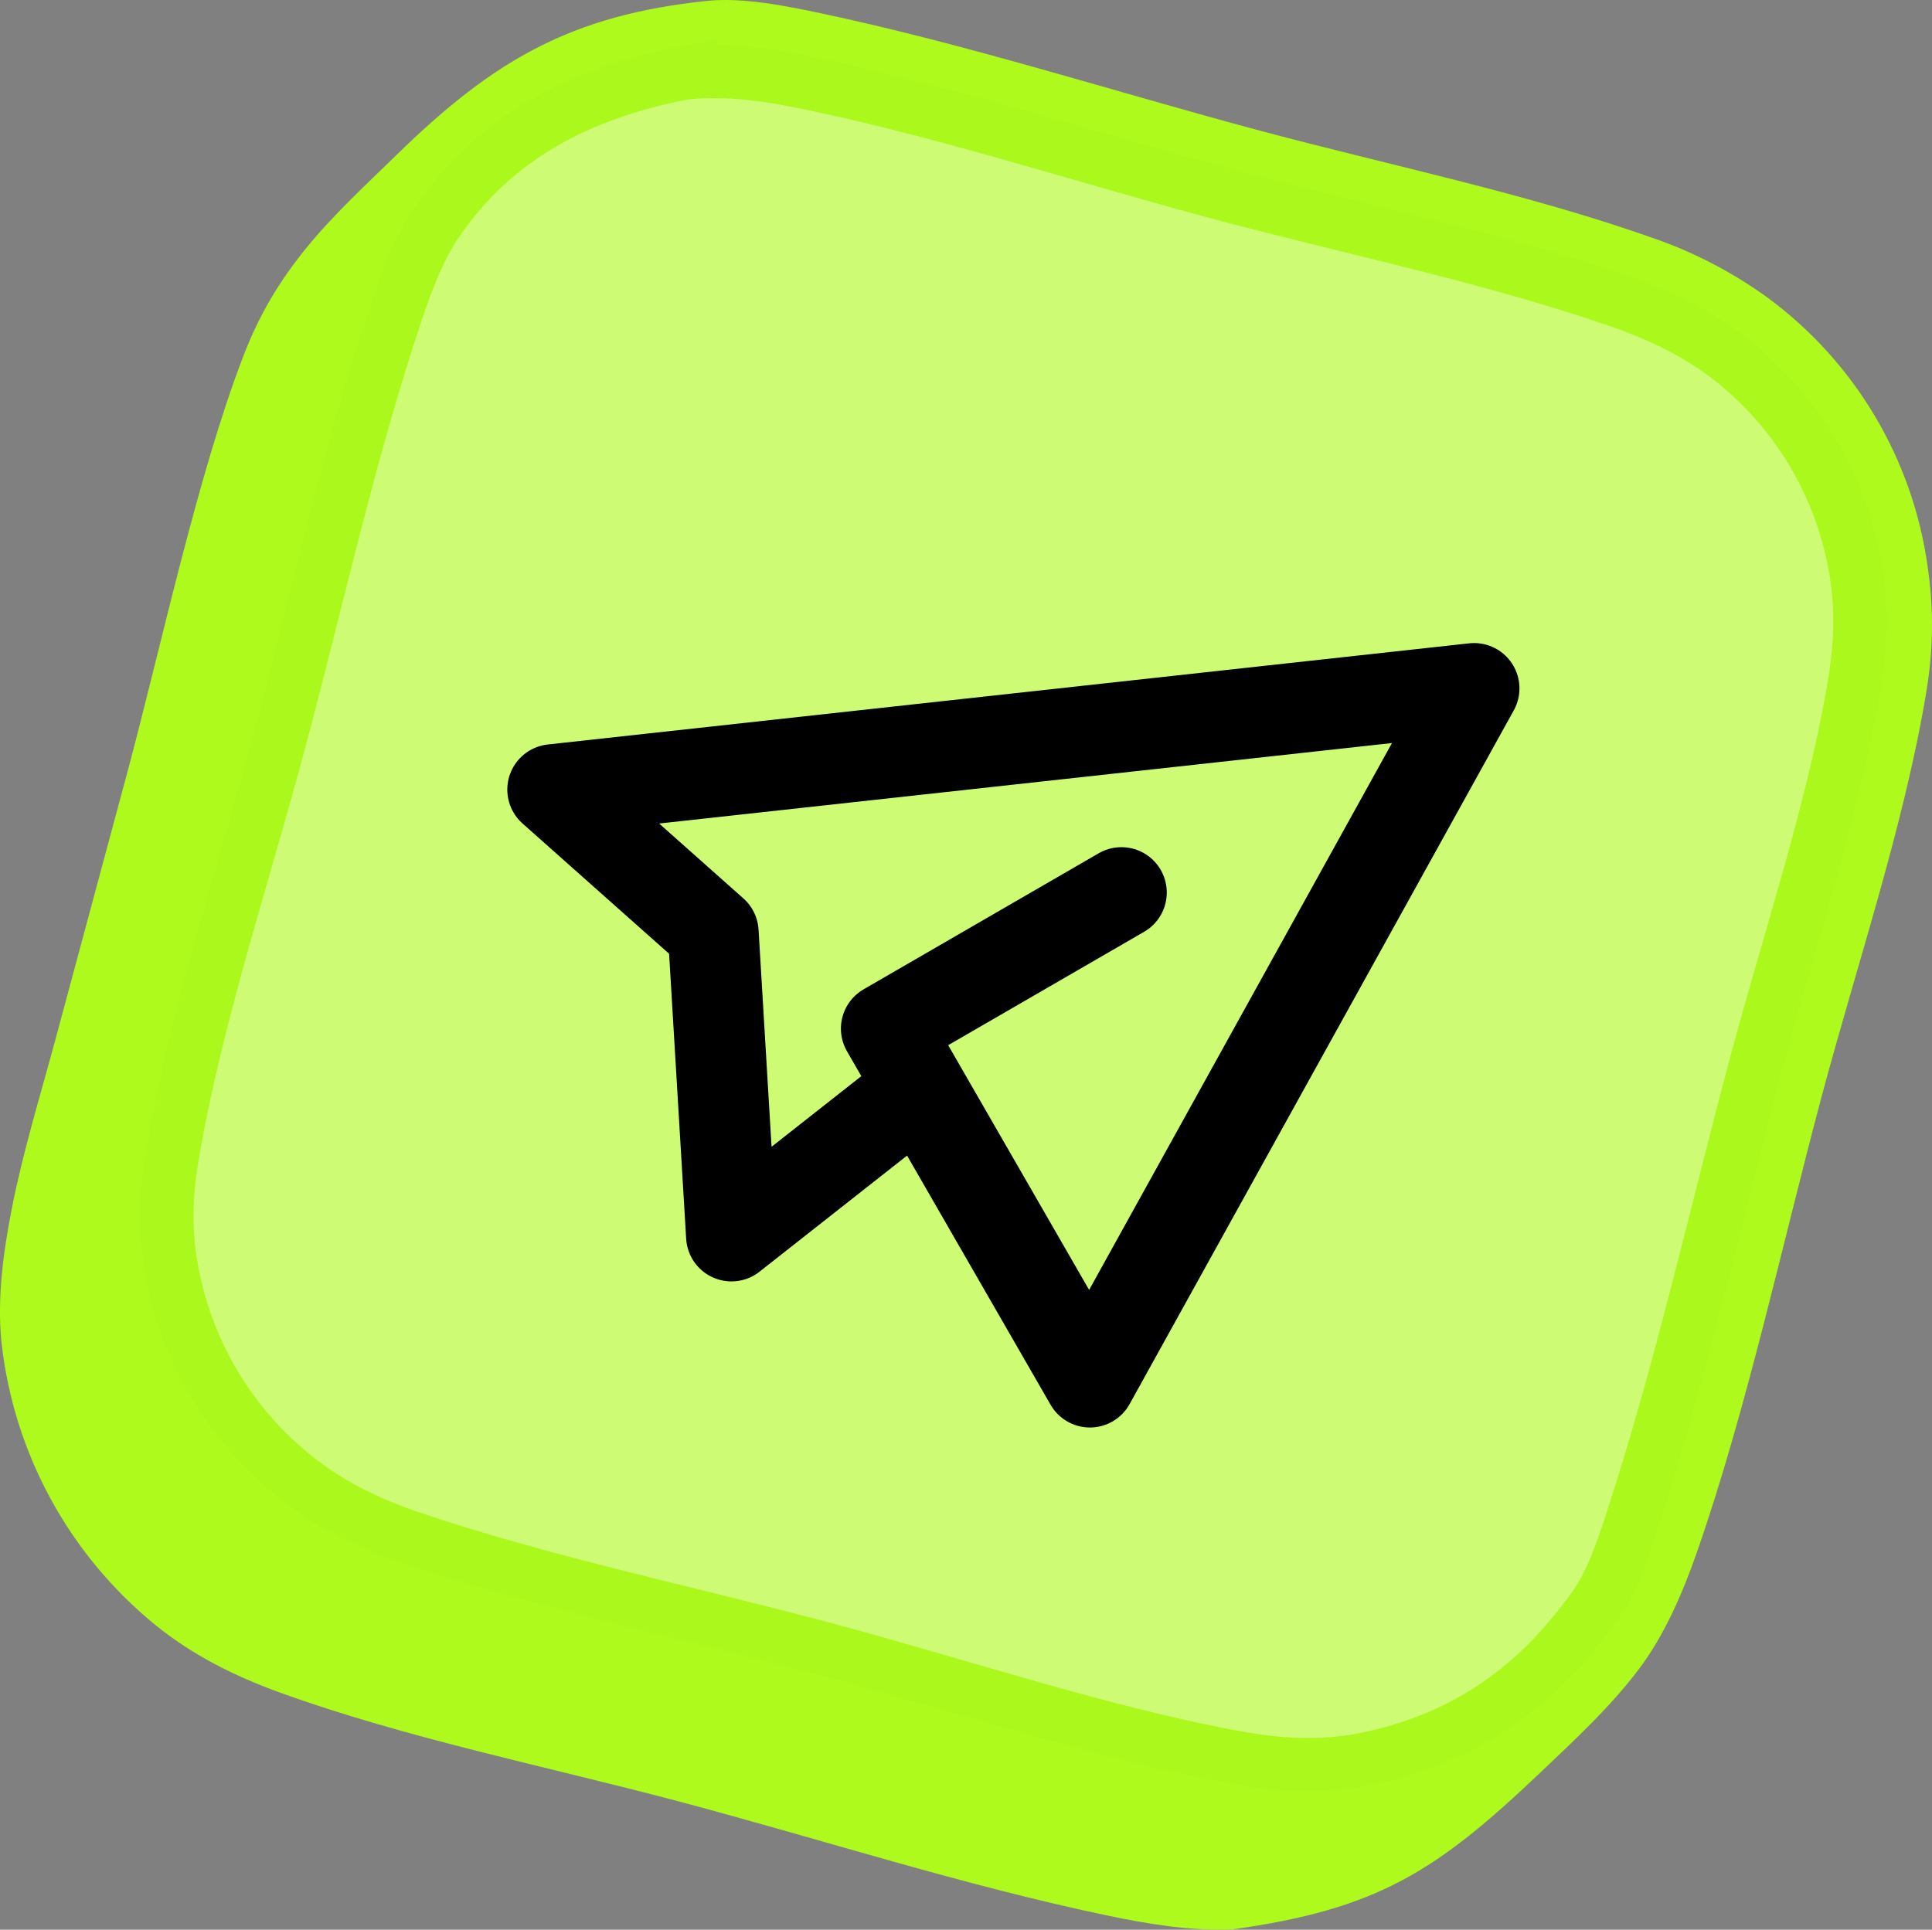
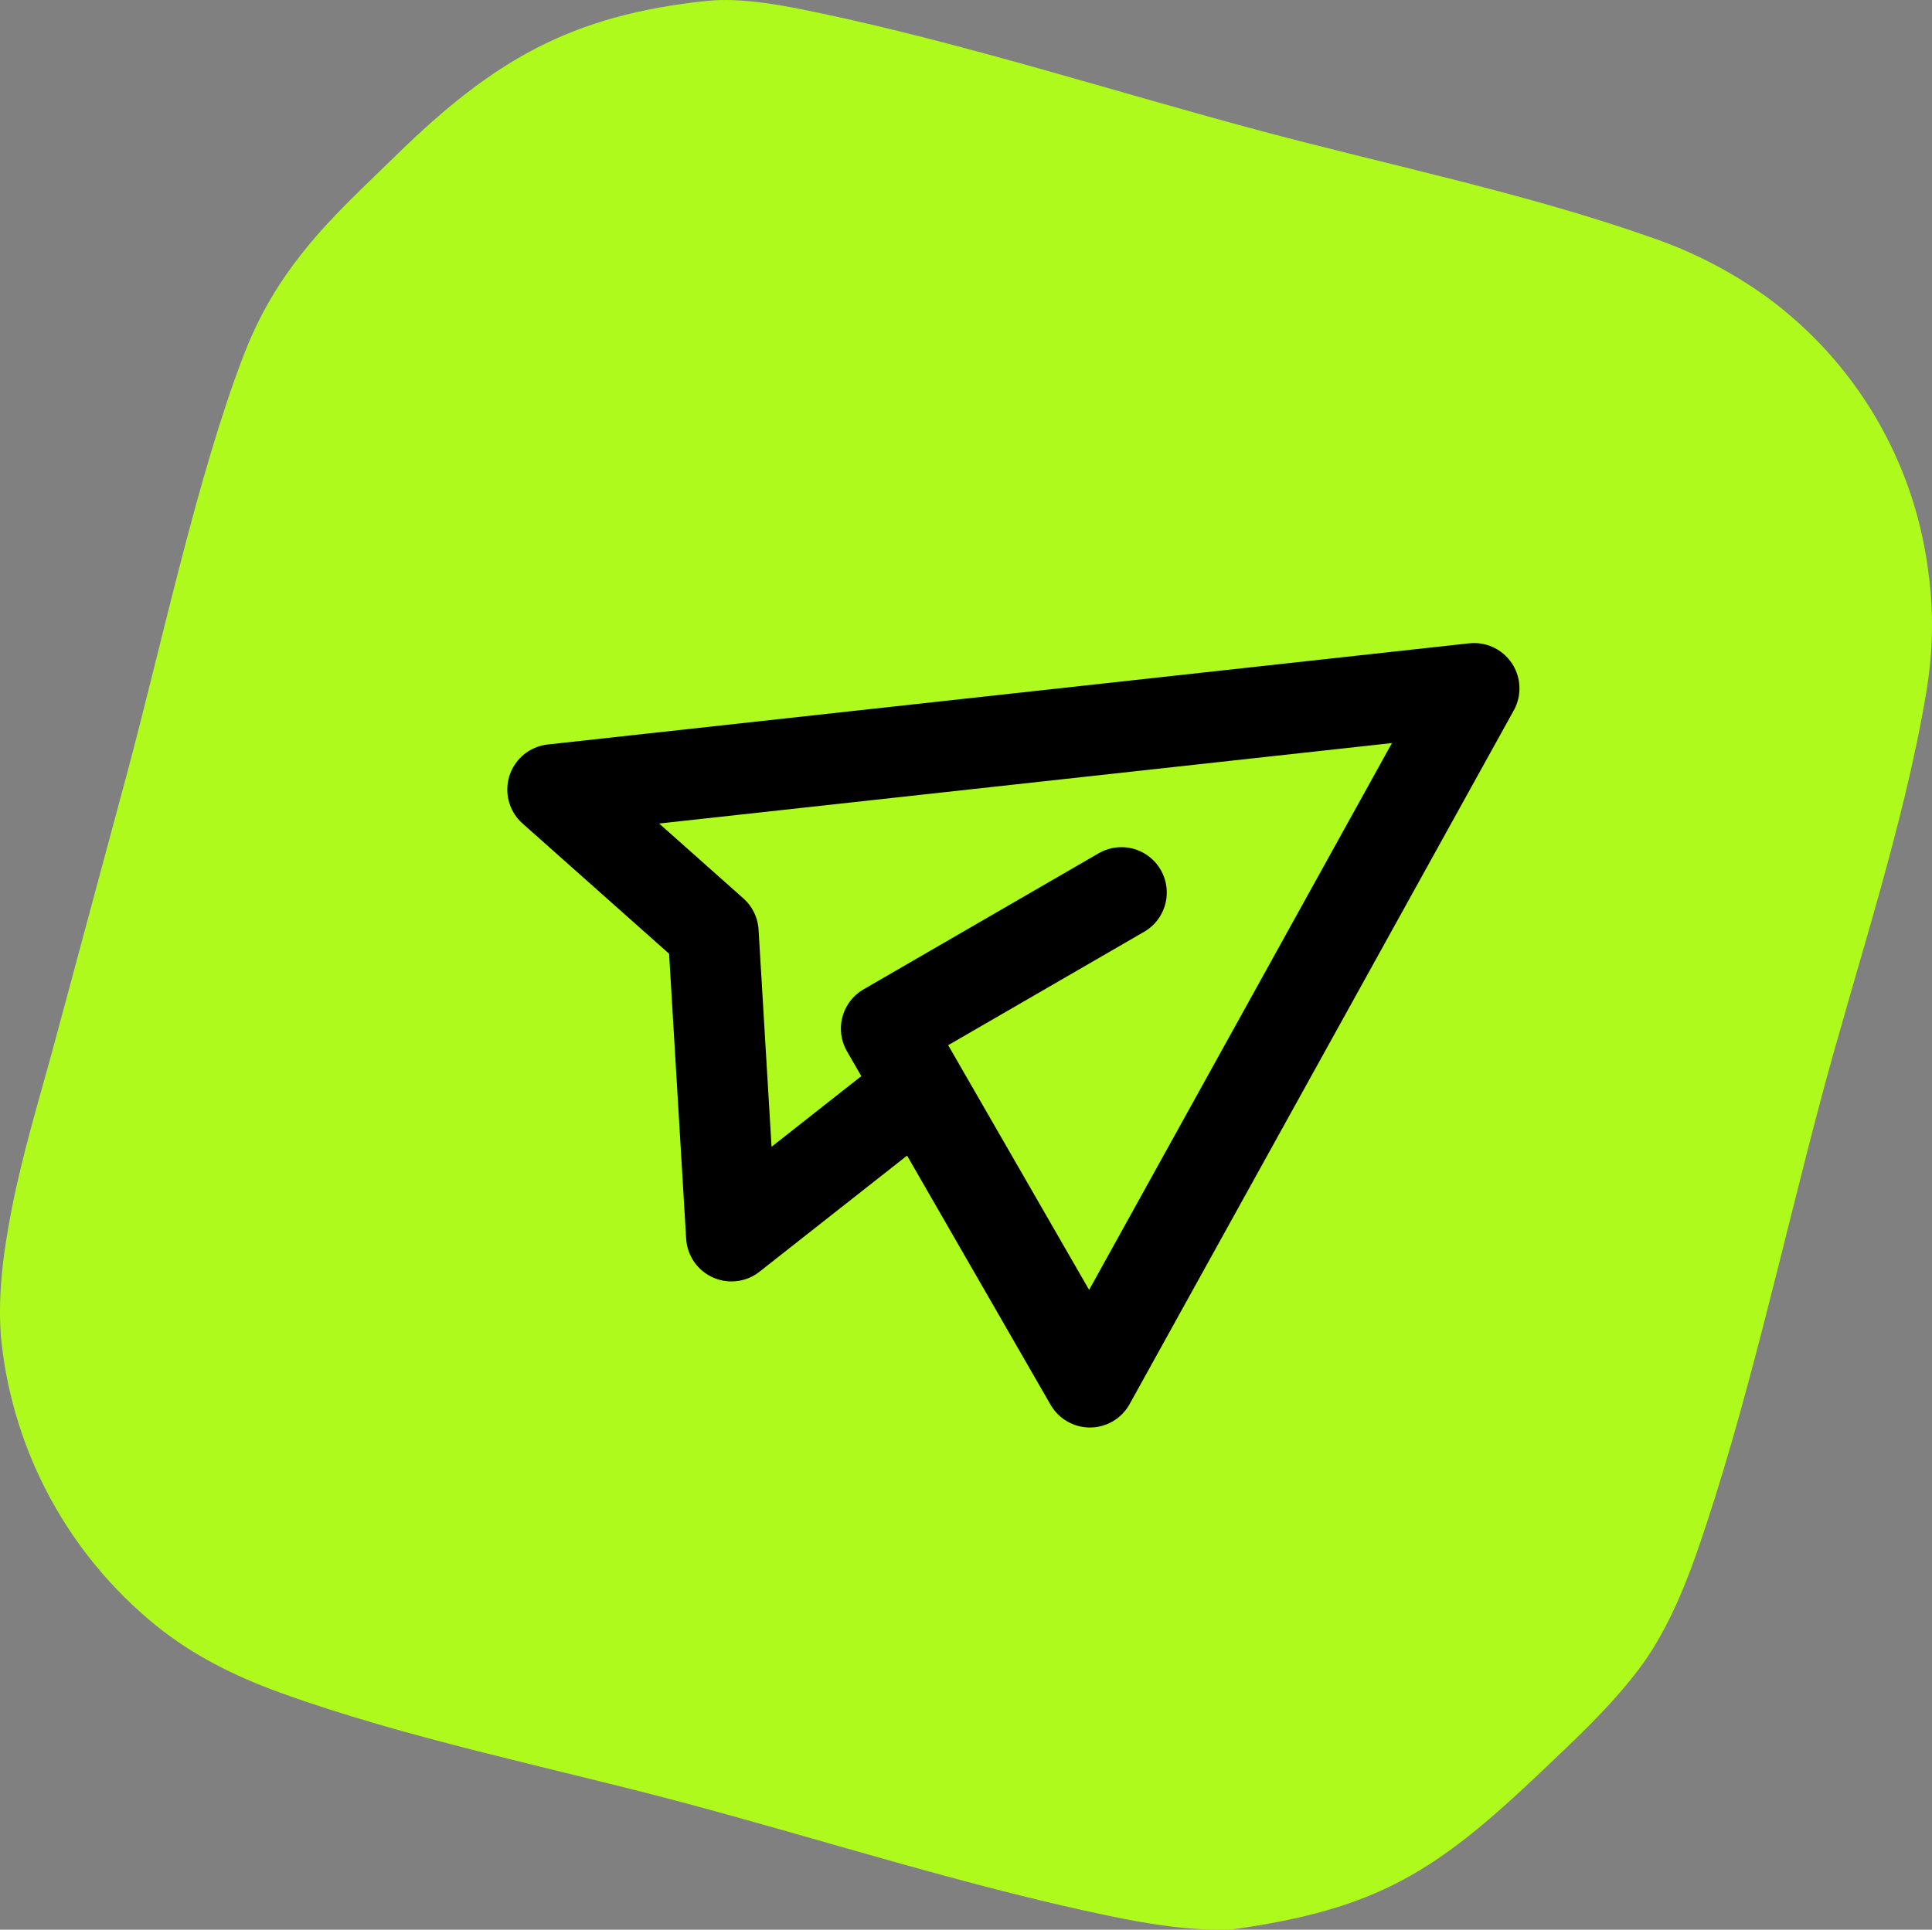
<svg xmlns="http://www.w3.org/2000/svg" id="Layer_2" data-name="Layer 2" viewBox="0 0 3193.88 3190.79">
  <rect x="0" y="0" width="3193.88" height="3190.79" fill="#808080" stroke="none" />
  <defs>
    <style>      .cls-1 {        fill: none;        stroke: #000;        stroke-linecap: round;        stroke-linejoin: round;        stroke-width: 150px;      }      .cls-2 {        fill: #aefa1c;      }      .cls-3 {        fill: rgba(235, 253, 200, .51);        stroke: #abf81c;        stroke-miterlimit: 4;        stroke-width: 88px;      }    </style>
  </defs>
  <g id="Layer_1-2" data-name="Layer 1">
    <g>
      <path class="cls-2" d="M1168.87,1.47c58.41-6.14,130.04,8.17,187.34,20.31,242.23,51.3,484.08,129.21,723.54,193.44,216.28,58.01,444.25,104.37,654.95,179.12,67.16,23.41,130.55,56.54,188.09,98.35,144.17,106.55,239.31,266.73,263.88,444.3,10.5,71.48,9.39,137.81-2.47,208.97-36.46,218.55-114.72,450-172.49,666.16-65.09,243.45-124.36,519.46-206.65,755.08-23.07,66.01-53,135.95-95.28,192.13-47.76,63.41-106.45,117.55-163.8,172.05-171.79,163.23-268.55,225.4-508.73,258.99-68.87,2.81-138.99-8.85-206.17-22.9-236.98-49.54-473.04-126.03-707.32-188.34-215.84-57.43-454.04-105.12-662.57-180.99-73.91-26.9-142.92-61.34-204.22-111.08-142.89-116.37-234.31-284.25-254.51-467.42-7.41-72.29,2.86-147.99,16.63-218.95,18.16-93.56,46.69-186.25,71.57-278.22l119.66-444.59c56.29-210.08,116.27-492.33,191.96-689.07,26.17-68.01,58.52-122.72,104.44-179.18,44.63-54.87,97.92-103.69,148.49-153.12C815.4,99.96,943.64,24.91,1168.87,1.47Z" />
-       <path class="cls-3" d="M1128.27,121.3c61.37-7.51,124.71-.33,185.04,11.42,224.54,43.76,473.55,125.03,697.27,185.09,219.18,58.85,449.89,105.64,664.04,179.42,58.55,20.17,114.51,45.7,165.44,81.2,119.48,84.99,200.83,213.5,226.48,357.88,12.97,72.84,9.36,136.08-3.38,208.59-35.58,202.32-106.23,412.16-159.66,611.66-66.93,250.02-124.39,508.53-204.52,754.44-15.67,48.15-33.39,103.03-62.79,144.65-100.39,142.15-227.2,227.18-399.1,256.78-64.6,9.33-124.67,5.93-188.69-5.5-217.64-38.87-464.62-121.35-681.63-179.6-225.02-60.41-471.33-111.21-690.26-185.67-53.47-18.18-105.12-41.7-152.19-73.07-124.57-84.1-210.55-214.31-238.97-361.9-13.12-66.14-11.89-126.54-.83-192.88,37-221.85,115.19-456.93,173.92-675.18,63.89-237.46,117.6-485.06,195.29-718.12,16.72-50.14,37.59-107.01,67.31-151.1,97.61-144.79,240.26-215.35,407.23-248.12Z" />
      <path class="cls-1" d="M1853.85,1475.83l-388.7,225.01,336.62,584.59,635.11-1147.11-1523.23,167.28,265.49,236.04,30.06,502.23,312.06-245.6" />
    </g>
  </g>
</svg>